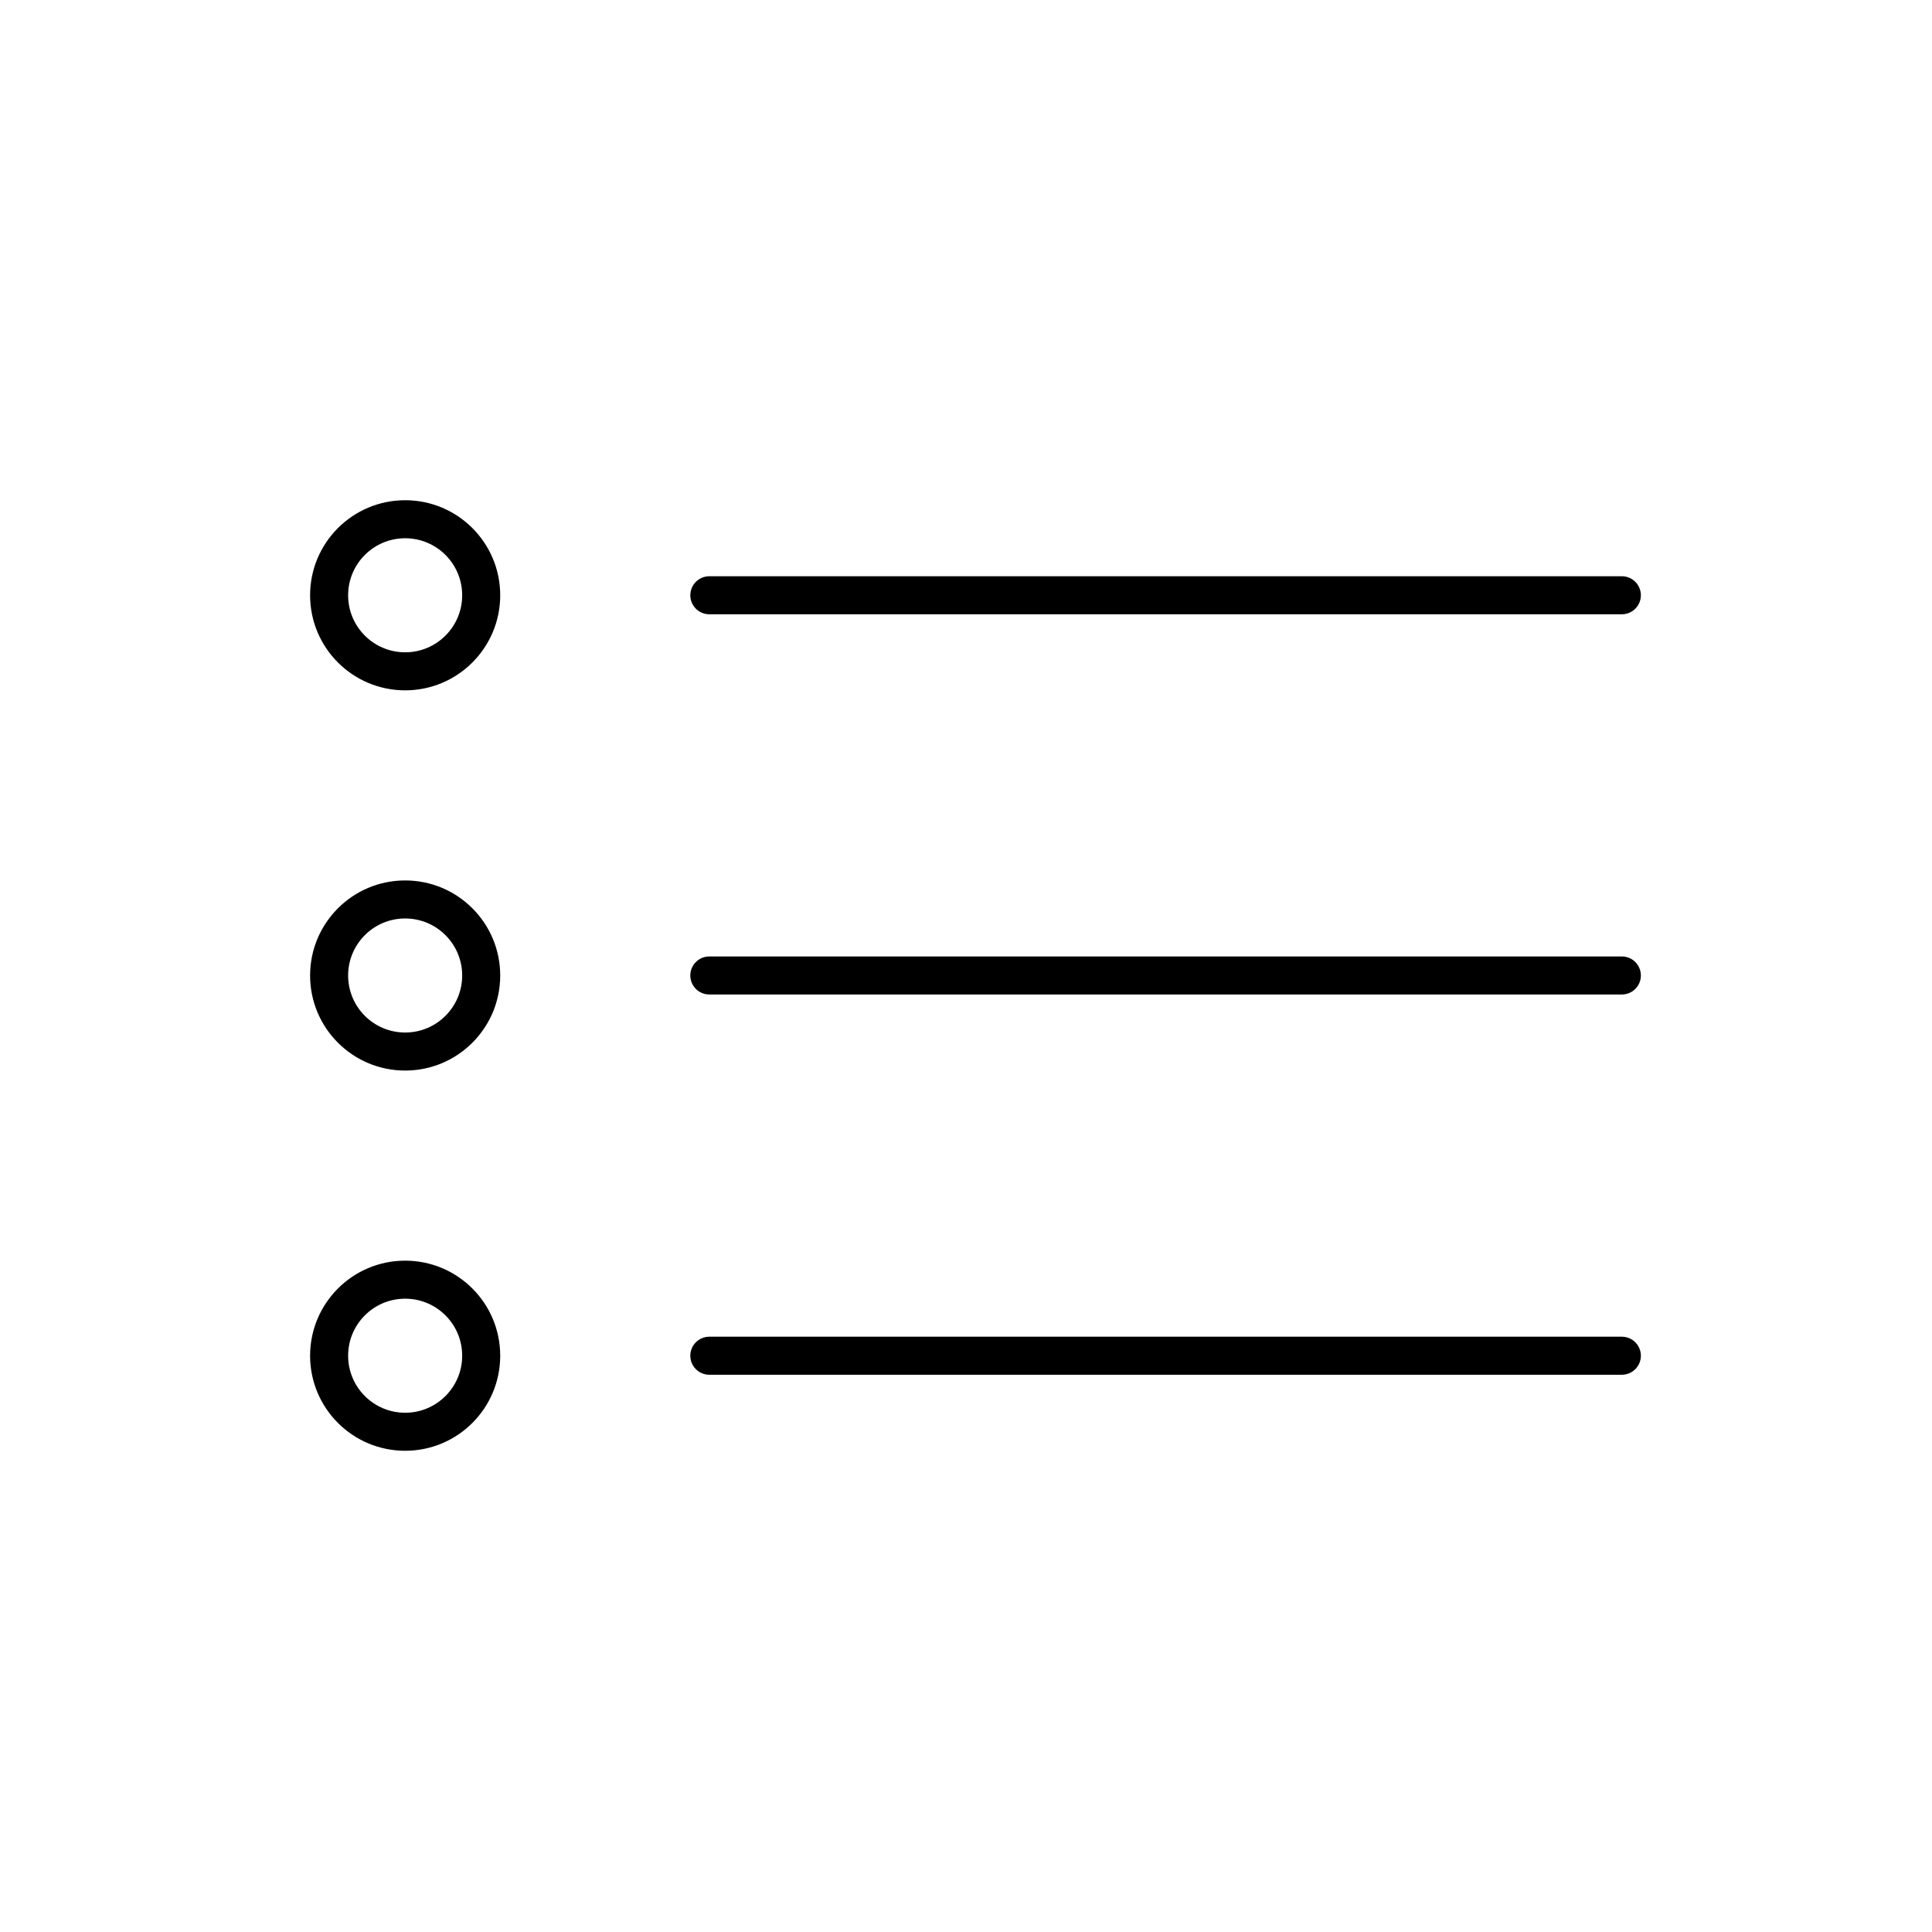
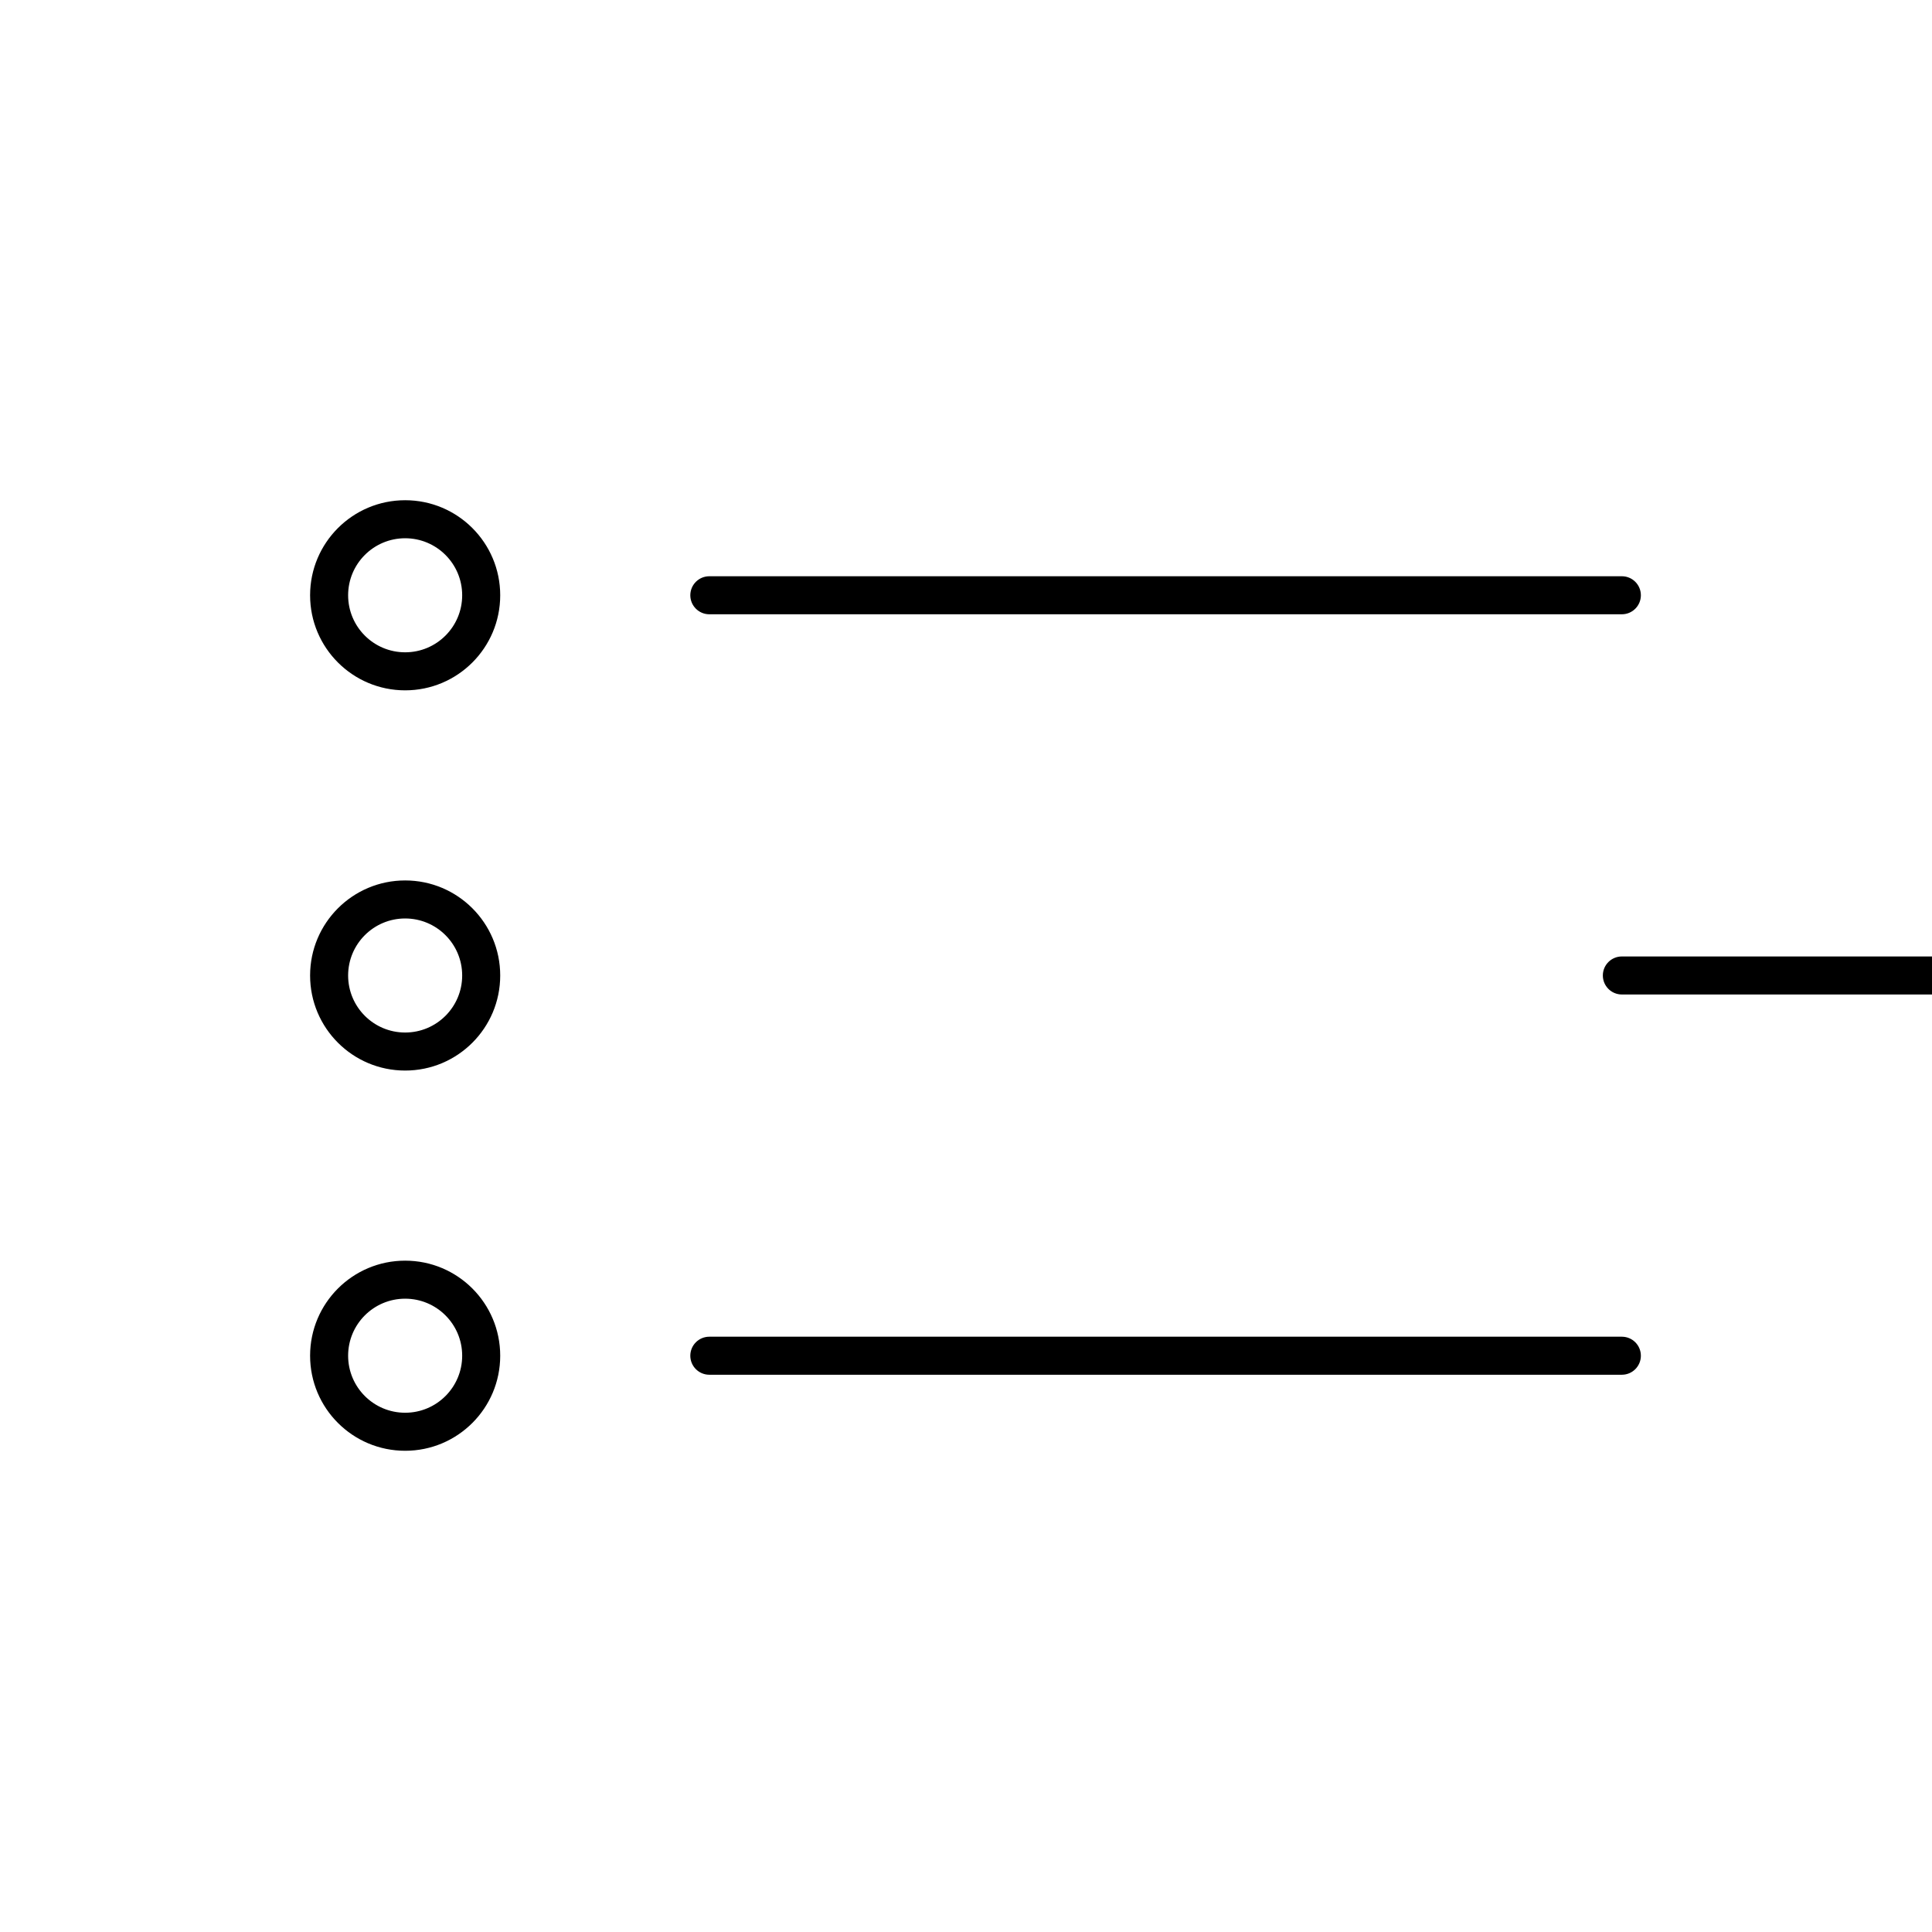
<svg xmlns="http://www.w3.org/2000/svg" fill="#000000" width="800px" height="800px" version="1.1" viewBox="144 144 512 512">
-   <path d="m573.81 407.55h-241.83c-2.781 0-5.039-2.254-5.039-5.039s2.258-5.039 5.039-5.039h241.83c2.785 0 5.039 2.254 5.039 5.039 0 2.789-2.254 5.039-5.039 5.039zm0-100.76h-241.83c-2.781 0-5.039-2.258-5.039-5.039 0-2.785 2.258-5.039 5.039-5.039h241.83c2.785 0 5.039 2.254 5.039 5.039 0 2.781-2.254 5.039-5.039 5.039zm-322.44 221.68c-13.91 0-25.191-11.273-25.191-25.191 0-13.914 11.281-25.191 25.191-25.191 13.914 0 25.191 11.273 25.191 25.191 0 13.918-11.277 25.191-25.191 25.191zm0-40.305c-8.348 0-15.113 6.766-15.113 15.113 0 8.344 6.766 15.113 15.113 15.113s15.113-6.769 15.113-15.113c0-8.348-6.766-15.113-15.113-15.113zm0-60.457c-13.91 0-25.191-11.273-25.191-25.191 0-13.914 11.281-25.191 25.191-25.191 13.914 0 25.191 11.273 25.191 25.191s-11.277 25.191-25.191 25.191zm0-40.305c-8.348 0-15.113 6.766-15.113 15.113 0 8.344 6.766 15.113 15.113 15.113s15.113-6.769 15.113-15.113c0-8.348-6.766-15.113-15.113-15.113zm0-60.457c-13.91 0-25.191-11.281-25.191-25.191 0-13.914 11.281-25.191 25.191-25.191 13.914 0 25.191 11.273 25.191 25.191 0 13.91-11.277 25.191-25.191 25.191zm0-40.305c-8.348 0-15.113 6.766-15.113 15.113s6.766 15.113 15.113 15.113 15.113-6.766 15.113-15.113-6.766-15.113-15.113-15.113zm80.609 211.6h241.83c2.785 0 5.039 2.254 5.039 5.039s-2.254 5.039-5.039 5.039h-241.83c-2.781 0-5.039-2.254-5.039-5.039 0-2.789 2.258-5.039 5.039-5.039z" fill-rule="evenodd" />
+   <path d="m573.81 407.55c-2.781 0-5.039-2.254-5.039-5.039s2.258-5.039 5.039-5.039h241.83c2.785 0 5.039 2.254 5.039 5.039 0 2.789-2.254 5.039-5.039 5.039zm0-100.76h-241.83c-2.781 0-5.039-2.258-5.039-5.039 0-2.785 2.258-5.039 5.039-5.039h241.83c2.785 0 5.039 2.254 5.039 5.039 0 2.781-2.254 5.039-5.039 5.039zm-322.44 221.68c-13.91 0-25.191-11.273-25.191-25.191 0-13.914 11.281-25.191 25.191-25.191 13.914 0 25.191 11.273 25.191 25.191 0 13.918-11.277 25.191-25.191 25.191zm0-40.305c-8.348 0-15.113 6.766-15.113 15.113 0 8.344 6.766 15.113 15.113 15.113s15.113-6.769 15.113-15.113c0-8.348-6.766-15.113-15.113-15.113zm0-60.457c-13.91 0-25.191-11.273-25.191-25.191 0-13.914 11.281-25.191 25.191-25.191 13.914 0 25.191 11.273 25.191 25.191s-11.277 25.191-25.191 25.191zm0-40.305c-8.348 0-15.113 6.766-15.113 15.113 0 8.344 6.766 15.113 15.113 15.113s15.113-6.769 15.113-15.113c0-8.348-6.766-15.113-15.113-15.113zm0-60.457c-13.91 0-25.191-11.281-25.191-25.191 0-13.914 11.281-25.191 25.191-25.191 13.914 0 25.191 11.273 25.191 25.191 0 13.91-11.277 25.191-25.191 25.191zm0-40.305c-8.348 0-15.113 6.766-15.113 15.113s6.766 15.113 15.113 15.113 15.113-6.766 15.113-15.113-6.766-15.113-15.113-15.113zm80.609 211.6h241.83c2.785 0 5.039 2.254 5.039 5.039s-2.254 5.039-5.039 5.039h-241.83c-2.781 0-5.039-2.254-5.039-5.039 0-2.789 2.258-5.039 5.039-5.039z" fill-rule="evenodd" />
</svg>